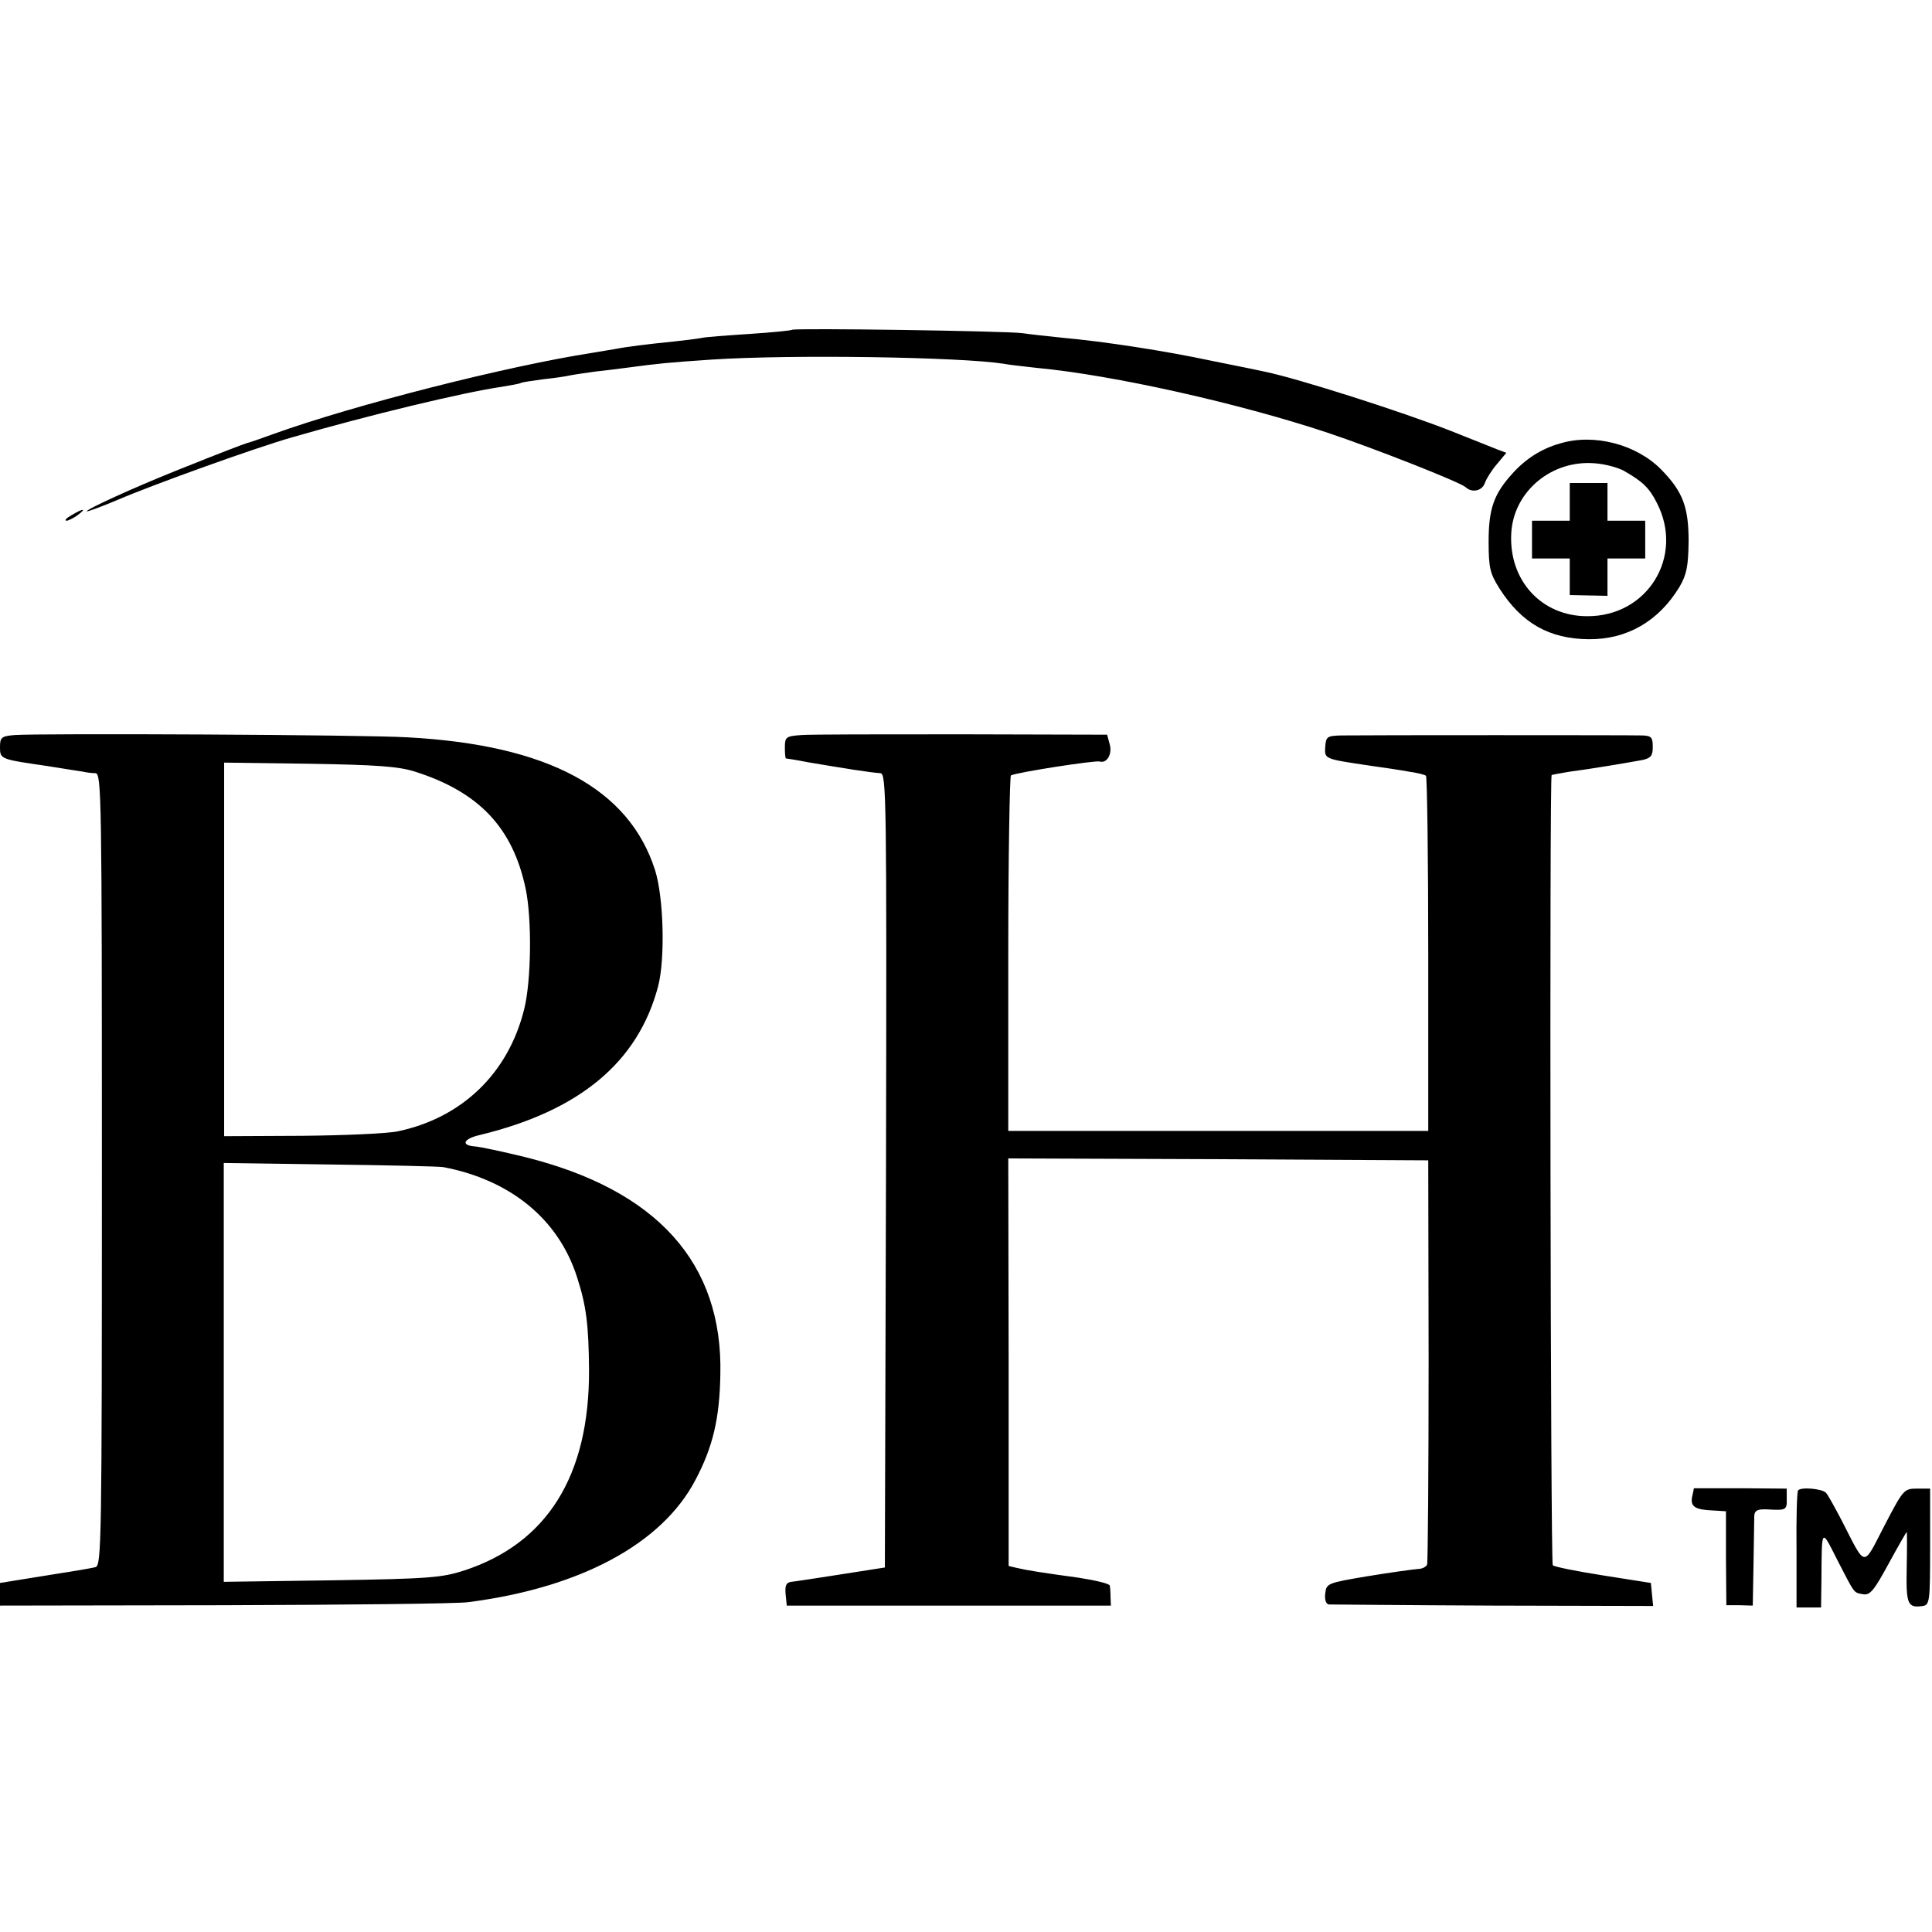
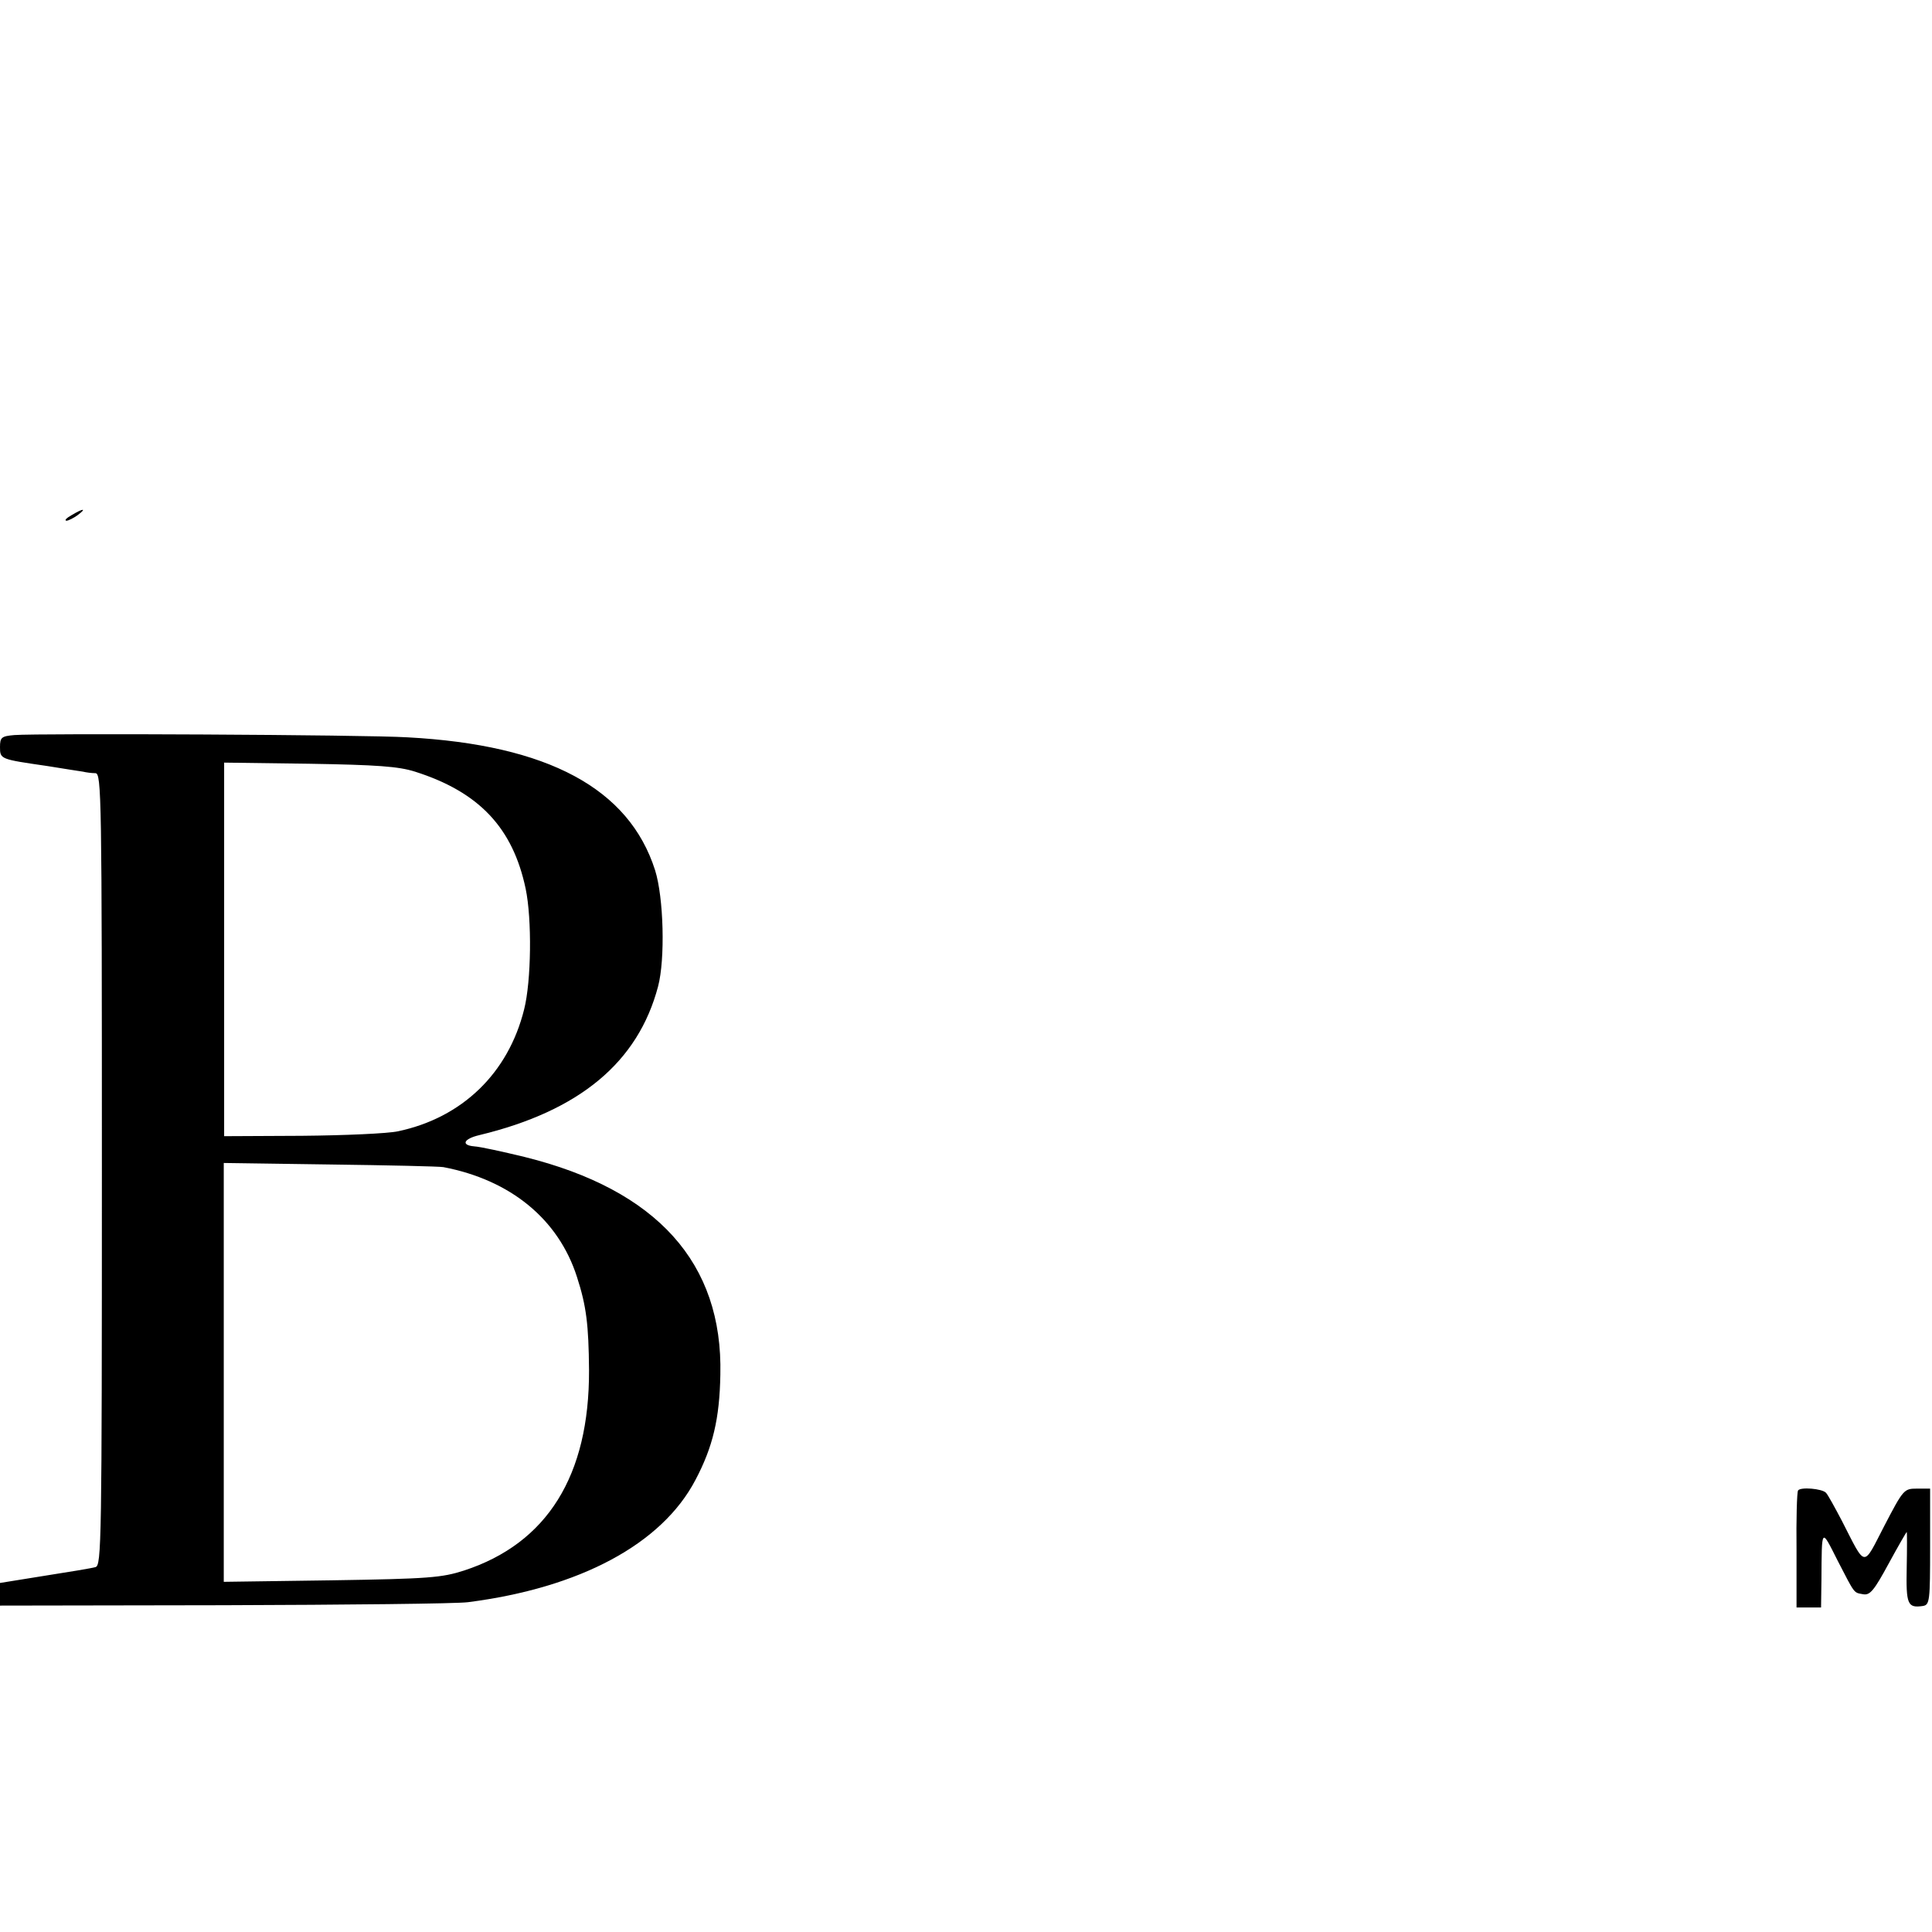
<svg xmlns="http://www.w3.org/2000/svg" version="1.0" width="512pt" height="512pt" viewBox="0 0 512 512" preserveAspectRatio="xMidYMid meet">
  <g transform="translate(0,512) scale(0.1,-0.1)" fill="#000000" stroke="none">
-     <path d="M2099 4246 c-2 -2 -53 -7 -113 -11 -60 -4 -118 -8 -129 -11 -11 -2 -43 -6 -71 -9 -70 -7 -126 -14 -156 -20 -14 -2 -41 -7 -60 -10 -226 -35 -631 -138 -845 -215 -33 -12 -64 -23 -70 -24 -12 -4 -61 -22 -195 -76 -109 -44 -230 -99 -230 -105 0 -2 36 11 81 30 98 42 365 138 463 166 204 59 453 119 556 134 24 4 47 8 50 10 3 2 30 6 60 10 30 3 62 8 70 10 8 2 38 6 65 10 28 3 68 8 90 11 83 11 103 13 220 21 212 14 660 7 775 -11 14 -3 54 -7 88 -11 203 -19 536 -94 768 -171 123 -41 354 -132 368 -145 17 -16 44 -10 51 11 4 11 18 34 32 50 l25 30 -24 9 c-13 5 -68 27 -123 49 -130 51 -402 138 -493 157 -9 2 -71 15 -137 28 -131 28 -290 52 -400 62 -38 4 -86 9 -105 12 -43 6 -605 14 -611 9z" />
-     <path d="M4135 3945 c-50 -14 -92 -41 -127 -80 -49 -54 -63 -93 -63 -180 0 -71 4 -85 29 -125 59 -92 132 -133 236 -134 102 -1 186 48 241 139 19 33 23 54 24 120 0 91 -15 132 -73 191 -65 66 -177 96 -267 69z m169 -73 c49 -28 67 -45 87 -85 73 -142 -25 -301 -185 -300 -121 0 -208 95 -201 220 6 111 108 196 224 185 25 -2 59 -11 75 -20z" />
-     <path d="M4160 3790 l0 -50 -50 0 -50 0 0 -50 0 -50 50 0 50 0 0 -48 0 -49 50 -1 50 -1 0 50 0 49 50 0 50 0 0 50 0 50 -50 0 -50 0 0 50 0 50 -50 0 -50 0 0 -50z" />
    <path d="M190 3755 c-14 -8 -20 -14 -14 -15 5 0 19 7 30 15 24 18 16 19 -16 0z" />
    <path d="M38 3172 c-34 -3 -38 -6 -38 -32 0 -32 1 -32 125 -50 44 -7 87 -14 95 -15 8 -2 23 -4 33 -4 16 -1 17 -58 17 -1050 0 -991 -1 -1050 -17 -1054 -10 -3 -71 -13 -135 -23 l-118 -19 0 -30 0 -30 593 1 c325 1 617 4 647 8 297 38 514 154 603 324 46 87 64 162 66 279 7 296 -168 490 -519 577 -58 14 -117 27 -133 28 -36 3 -29 20 14 30 265 64 420 193 473 394 19 72 15 235 -8 308 -69 216 -283 332 -656 352 -112 7 -978 11 -1042 6z m1062 -97 c170 -54 259 -149 293 -310 17 -81 15 -245 -4 -320 -42 -169 -164 -287 -334 -323 -27 -6 -142 -11 -255 -12 l-206 -1 0 495 0 495 225 -3 c180 -3 237 -7 281 -21z m75 -1048 c178 -34 305 -138 354 -291 25 -77 31 -127 32 -247 1 -280 -111 -459 -331 -531 -59 -19 -93 -22 -351 -26 l-286 -4 0 555 0 555 281 -4 c155 -2 290 -5 301 -7z" />
-     <path d="M2123 3172 c-40 -3 -43 -5 -43 -33 0 -16 1 -29 3 -29 2 0 28 -4 58 -10 101 -17 163 -27 192 -29 16 -1 17 -56 15 -1053 l-3 -1052 -115 -18 c-63 -10 -123 -19 -133 -20 -14 -2 -17 -10 -15 -33 l3 -30 430 0 429 0 -1 23 c0 12 -1 26 -2 30 0 5 -38 14 -83 21 -95 13 -134 19 -164 26 l-21 5 0 540 -1 540 557 -2 556 -3 1 -530 c0 -291 -2 -535 -4 -541 -2 -6 -13 -12 -25 -12 -12 -1 -71 -9 -132 -19 -107 -18 -110 -19 -113 -46 -2 -17 2 -28 10 -29 7 0 203 -2 436 -3 l423 -1 -3 30 -3 31 -127 20 c-70 11 -130 23 -133 27 -6 6 -9 2088 -3 2094 2 1 23 5 48 9 55 7 155 24 193 31 22 5 27 11 27 35 0 25 -4 29 -27 30 -31 1 -734 1 -798 0 -38 -1 -41 -3 -43 -30 -2 -33 -3 -32 118 -50 36 -5 83 -12 104 -16 22 -3 42 -8 45 -11 3 -3 6 -216 6 -473 l0 -468 -556 0 -557 0 0 469 c0 258 4 470 7 473 14 8 221 40 235 37 19 -6 34 19 27 45 l-7 26 -384 1 c-212 0 -404 0 -427 -2z" />
-     <path d="M4489 1176 c0 -1 -2 -11 -5 -24 -4 -25 8 -33 57 -35 l33 -2 0 -124 1 -125 35 0 35 -1 2 110 c1 61 2 118 2 128 1 14 8 18 34 17 50 -3 53 -2 52 28 l0 27 -122 1 c-68 0 -123 0 -124 0z" />
    <path d="M4765 1170 c-3 -5 -5 -76 -4 -159 l0 -151 33 0 32 0 1 73 c1 141 -1 138 43 51 47 -91 42 -84 68 -89 18 -3 29 11 67 81 25 46 47 84 48 84 1 0 1 -42 0 -94 -2 -98 2 -108 43 -102 18 3 19 14 19 157 l0 154 -35 0 c-34 0 -36 -2 -86 -98 -58 -112 -48 -114 -113 13 -19 36 -37 69 -42 74 -10 11 -68 16 -74 6z" />
  </g>
</svg>